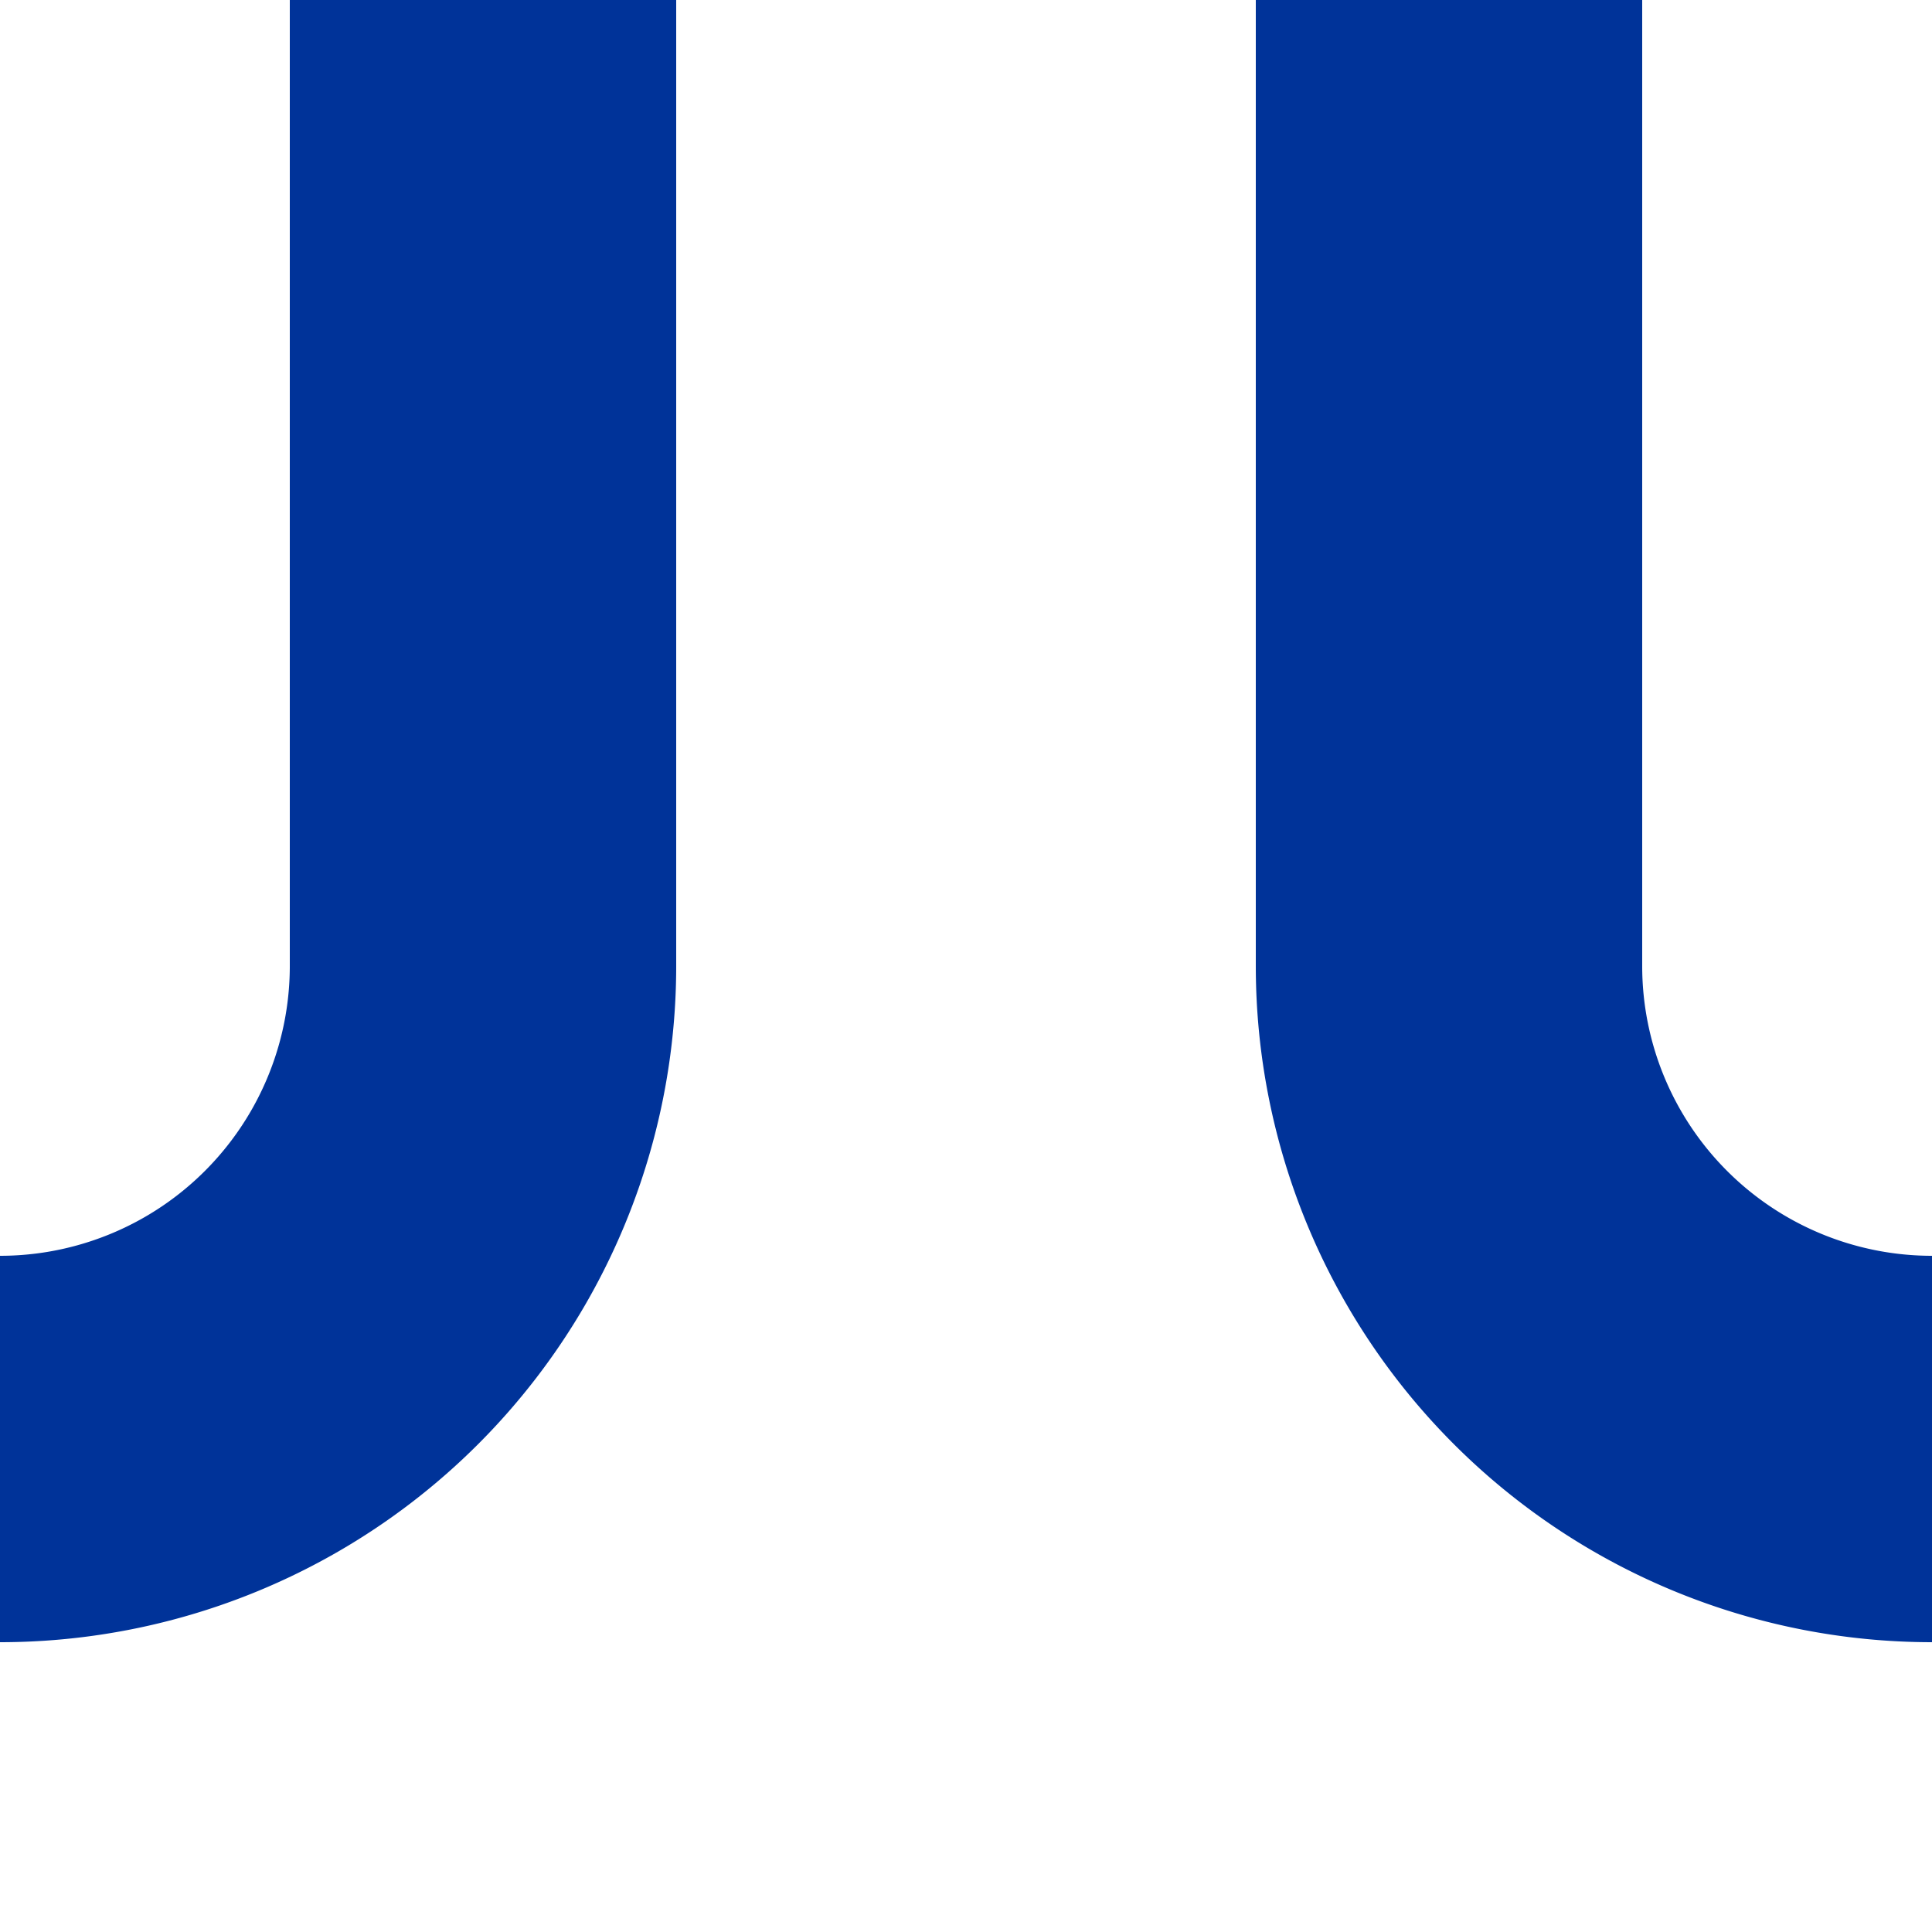
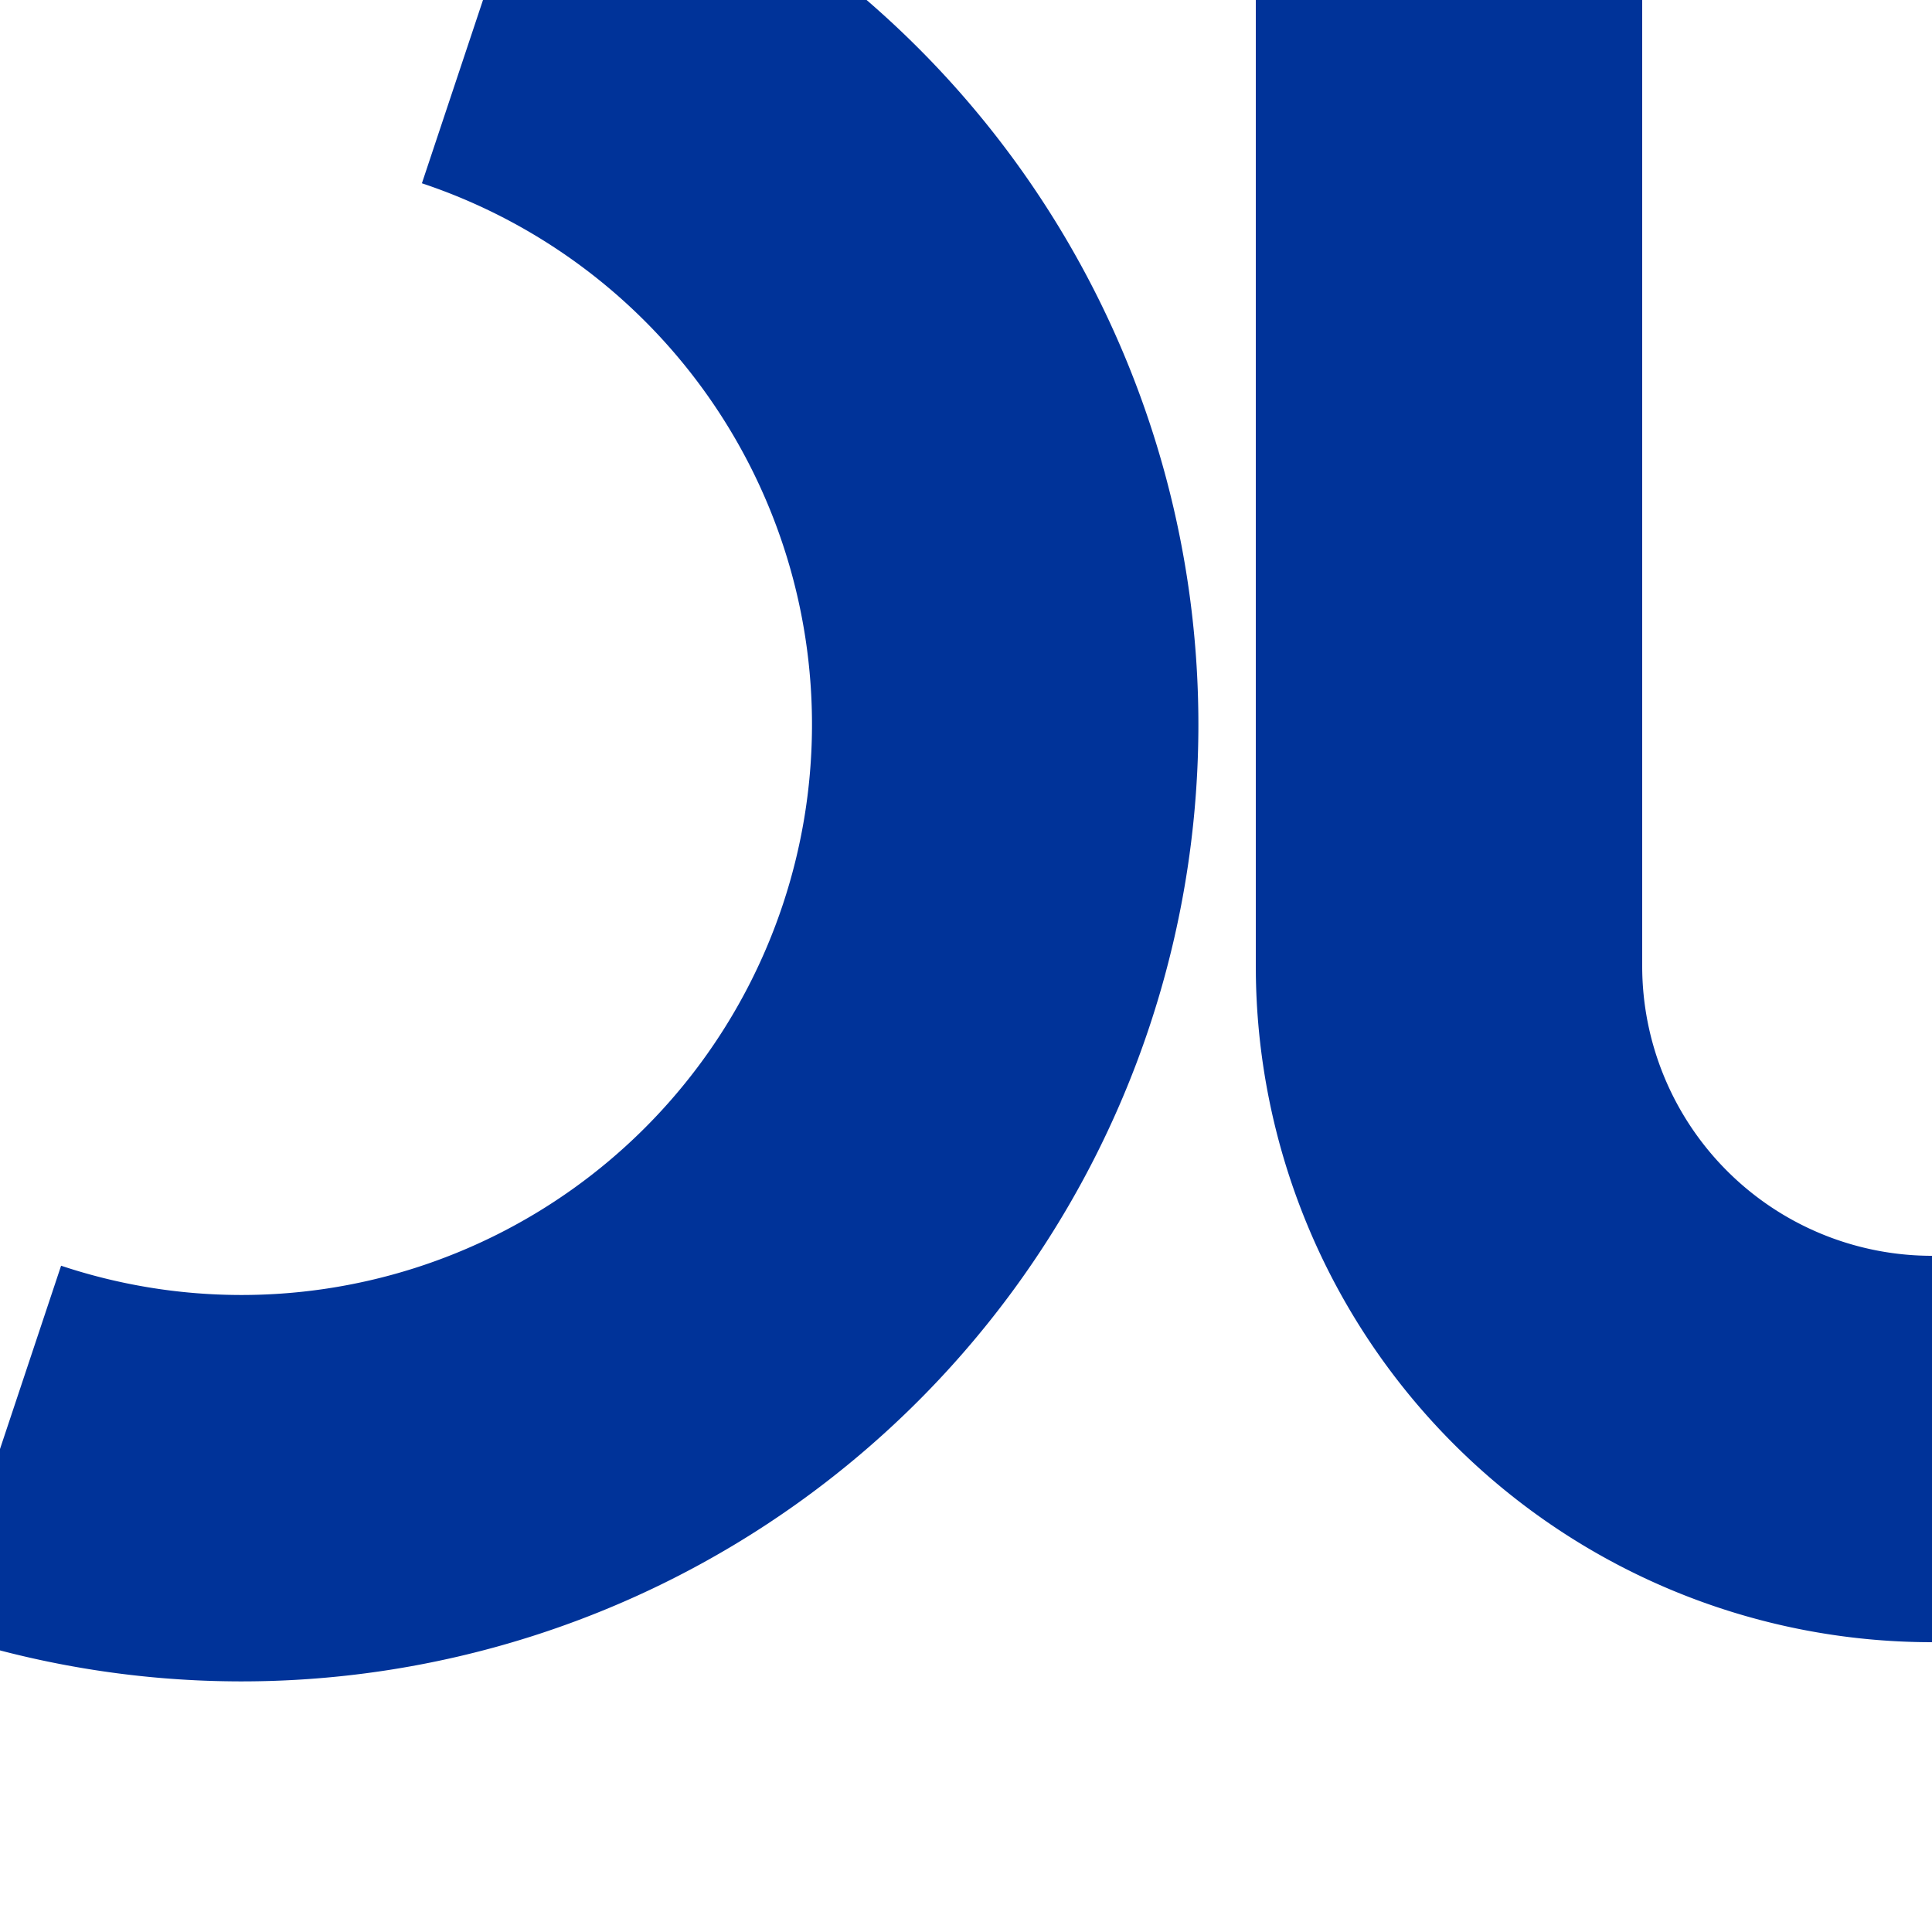
<svg xmlns="http://www.w3.org/2000/svg" width="500" height="500">
  <title>BSicon</title>
-   <path d="M 125,0 V 250 A 125,125 0 0 1 0,375 M 375,0 V 250 A 125,125 0 0 0 500,375" stroke="#003399" stroke-width="100" fill="none" />
+   <path d="M 125,0 A 125,125 0 0 1 0,375 M 375,0 V 250 A 125,125 0 0 0 500,375" stroke="#003399" stroke-width="100" fill="none" />
</svg>